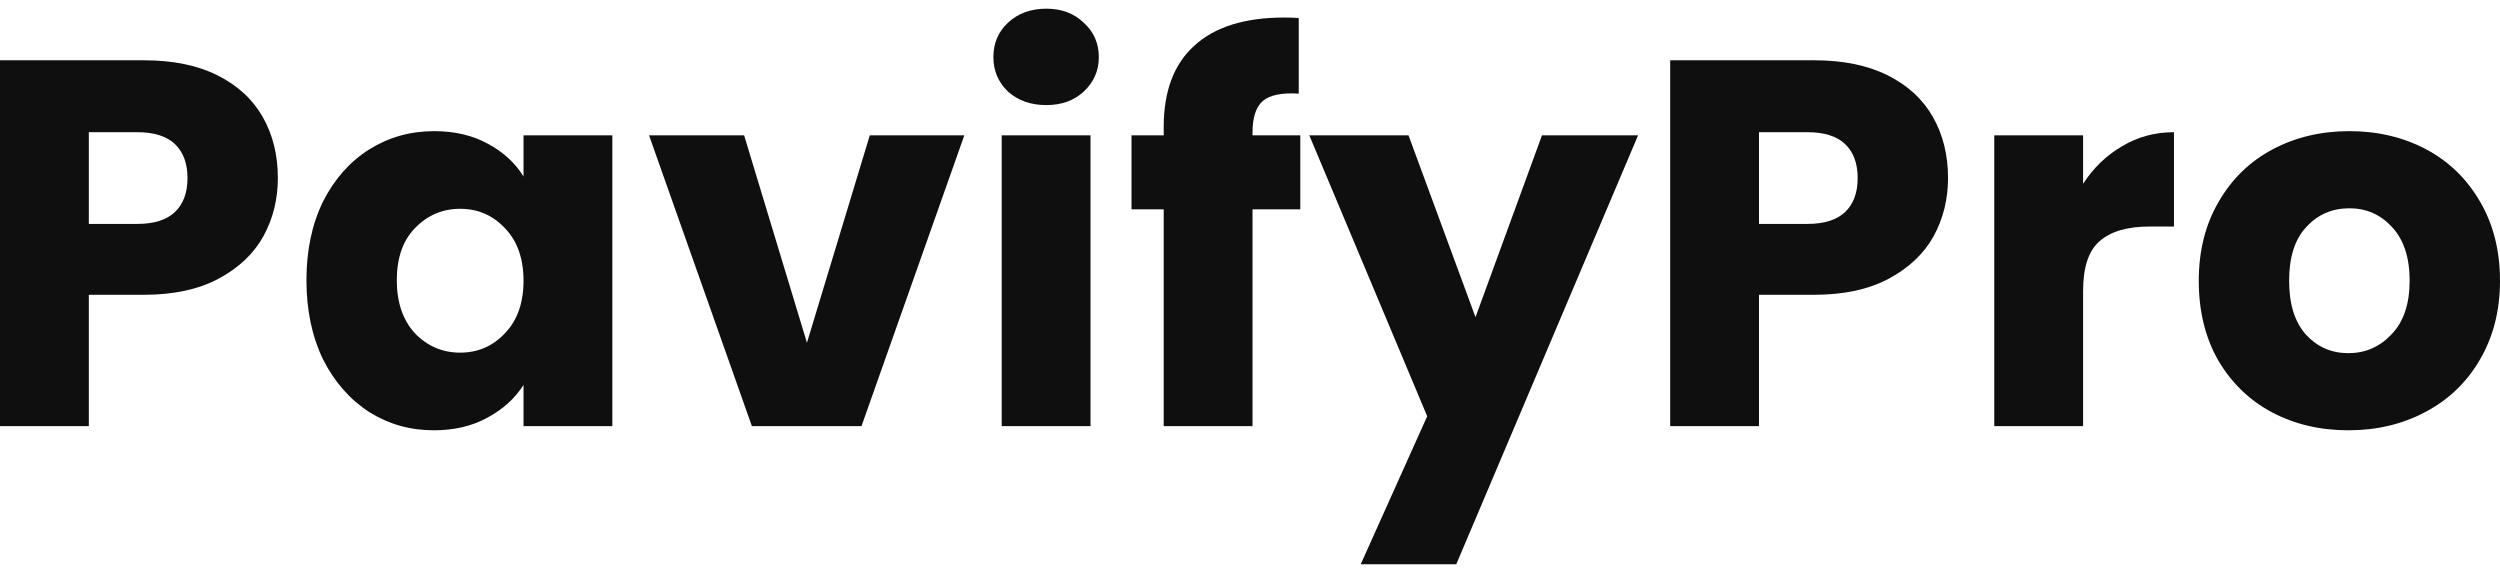
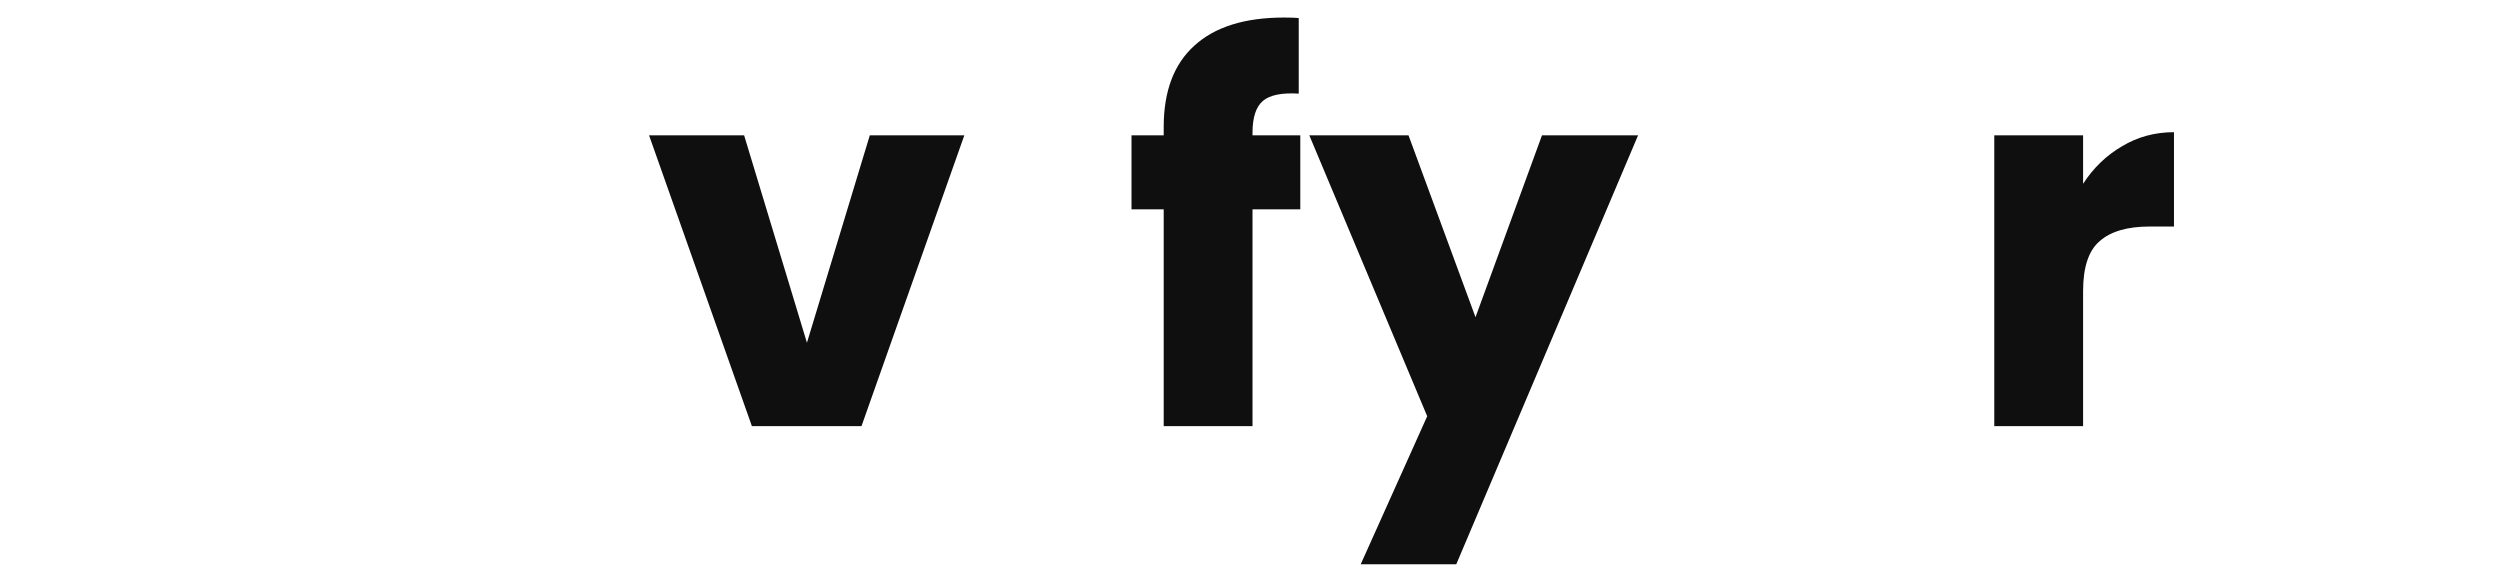
<svg xmlns="http://www.w3.org/2000/svg" width="144" height="33" viewBox="0 0 144 33" fill="none">
-   <path d="M16.005 10.256C16.005 11.477 15.726 12.598 15.167 13.618C14.609 14.619 13.751 15.429 12.594 16.05C11.438 16.67 10.002 16.98 8.287 16.98H5.116V24.545H0V3.472H8.287C9.962 3.472 11.378 3.762 12.534 4.342C13.691 4.923 14.559 5.723 15.137 6.744C15.716 7.765 16.005 8.935 16.005 10.256ZM7.898 12.898C8.875 12.898 9.603 12.668 10.082 12.207C10.56 11.747 10.8 11.097 10.8 10.256C10.8 9.416 10.56 8.765 10.082 8.305C9.603 7.845 8.875 7.614 7.898 7.614H5.116V12.898H7.898Z" fill="#0F0F0F" />
-   <path d="M17.651 16.14C17.651 14.419 17.97 12.908 18.608 11.607C19.266 10.306 20.154 9.306 21.27 8.605C22.387 7.905 23.634 7.554 25.01 7.554C26.187 7.554 27.214 7.795 28.091 8.275C28.989 8.755 29.677 9.386 30.155 10.166V7.795H35.271V24.545H30.155V22.174C29.657 22.954 28.959 23.584 28.061 24.065C27.184 24.545 26.157 24.785 24.98 24.785C23.624 24.785 22.387 24.435 21.27 23.735C20.154 23.014 19.266 22.003 18.608 20.703C17.97 19.382 17.651 17.861 17.651 16.14ZM30.155 16.17C30.155 14.889 29.796 13.878 29.078 13.138C28.38 12.397 27.523 12.027 26.506 12.027C25.489 12.027 24.621 12.397 23.903 13.138C23.205 13.858 22.856 14.859 22.856 16.14C22.856 17.421 23.205 18.441 23.903 19.202C24.621 19.942 25.489 20.312 26.506 20.312C27.523 20.312 28.38 19.942 29.078 19.202C29.796 18.461 30.155 17.451 30.155 16.17Z" fill="#0F0F0F" />
  <path d="M46.48 19.742L50.1 7.795H55.545L49.622 24.545H43.309L37.386 7.795H42.861L46.48 19.742Z" fill="#0F0F0F" />
-   <path d="M60.271 6.053C59.373 6.053 58.636 5.793 58.057 5.273C57.499 4.733 57.219 4.072 57.219 3.292C57.219 2.491 57.499 1.831 58.057 1.311C58.636 0.77 59.373 0.5 60.271 0.5C61.148 0.5 61.866 0.77 62.425 1.311C63.003 1.831 63.292 2.491 63.292 3.292C63.292 4.072 63.003 4.733 62.425 5.273C61.866 5.793 61.148 6.053 60.271 6.053ZM62.814 7.795V24.545H57.698V7.795H62.814Z" fill="#0F0F0F" />
  <path d="M74.897 12.057H72.145V24.545H67.029V12.057H65.175V7.795H67.029V7.314C67.029 5.253 67.618 3.692 68.794 2.631C69.971 1.551 71.696 1.01 73.97 1.01C74.349 1.01 74.628 1.02 74.807 1.04V5.393C73.83 5.333 73.142 5.473 72.743 5.813C72.344 6.154 72.145 6.764 72.145 7.644V7.795H74.897V12.057Z" fill="#0F0F0F" />
  <path d="M94.353 7.795L83.882 32.5H78.378L82.207 23.975L75.416 7.795H81.13L84.989 18.271L88.818 7.795H94.353Z" fill="#0F0F0F" />
-   <path d="M112.207 10.256C112.207 11.477 111.928 12.598 111.37 13.618C110.811 14.619 109.954 15.429 108.797 16.05C107.64 16.67 106.204 16.98 104.489 16.98H101.318V24.545H96.203V3.472H104.489C106.164 3.472 107.58 3.762 108.737 4.342C109.894 4.923 110.761 5.723 111.34 6.744C111.918 7.765 112.207 8.935 112.207 10.256ZM104.1 12.898C105.077 12.898 105.805 12.668 106.284 12.207C106.763 11.747 107.002 11.097 107.002 10.256C107.002 9.416 106.763 8.765 106.284 8.305C105.805 7.845 105.077 7.614 104.1 7.614H101.318V12.898H104.1Z" fill="#0F0F0F" />
  <path d="M119.986 10.586C120.584 9.666 121.332 8.945 122.23 8.425C123.127 7.885 124.124 7.614 125.221 7.614V13.048H123.815C122.539 13.048 121.581 13.328 120.943 13.888C120.305 14.429 119.986 15.389 119.986 16.77V24.545H114.87V7.795H119.986V10.586Z" fill="#0F0F0F" />
-   <path d="M135.265 24.785C133.629 24.785 132.153 24.435 130.837 23.735C129.541 23.034 128.514 22.034 127.756 20.733C127.018 19.432 126.649 17.911 126.649 16.17C126.649 14.449 127.028 12.938 127.786 11.637C128.544 10.316 129.581 9.306 130.897 8.605C132.213 7.905 133.689 7.554 135.325 7.554C136.96 7.554 138.436 7.905 139.752 8.605C141.068 9.306 142.105 10.316 142.863 11.637C143.621 12.938 144 14.449 144 16.17C144 17.891 143.611 19.412 142.833 20.733C142.075 22.034 141.028 23.034 139.692 23.735C138.376 24.435 136.9 24.785 135.265 24.785ZM135.265 20.342C136.242 20.342 137.07 19.982 137.748 19.262C138.446 18.541 138.795 17.511 138.795 16.17C138.795 14.829 138.456 13.798 137.778 13.078C137.119 12.357 136.302 11.997 135.325 11.997C134.327 11.997 133.5 12.357 132.842 13.078C132.183 13.778 131.854 14.809 131.854 16.17C131.854 17.511 132.173 18.541 132.812 19.262C133.47 19.982 134.287 20.342 135.265 20.342Z" fill="#0F0F0F" />
</svg>